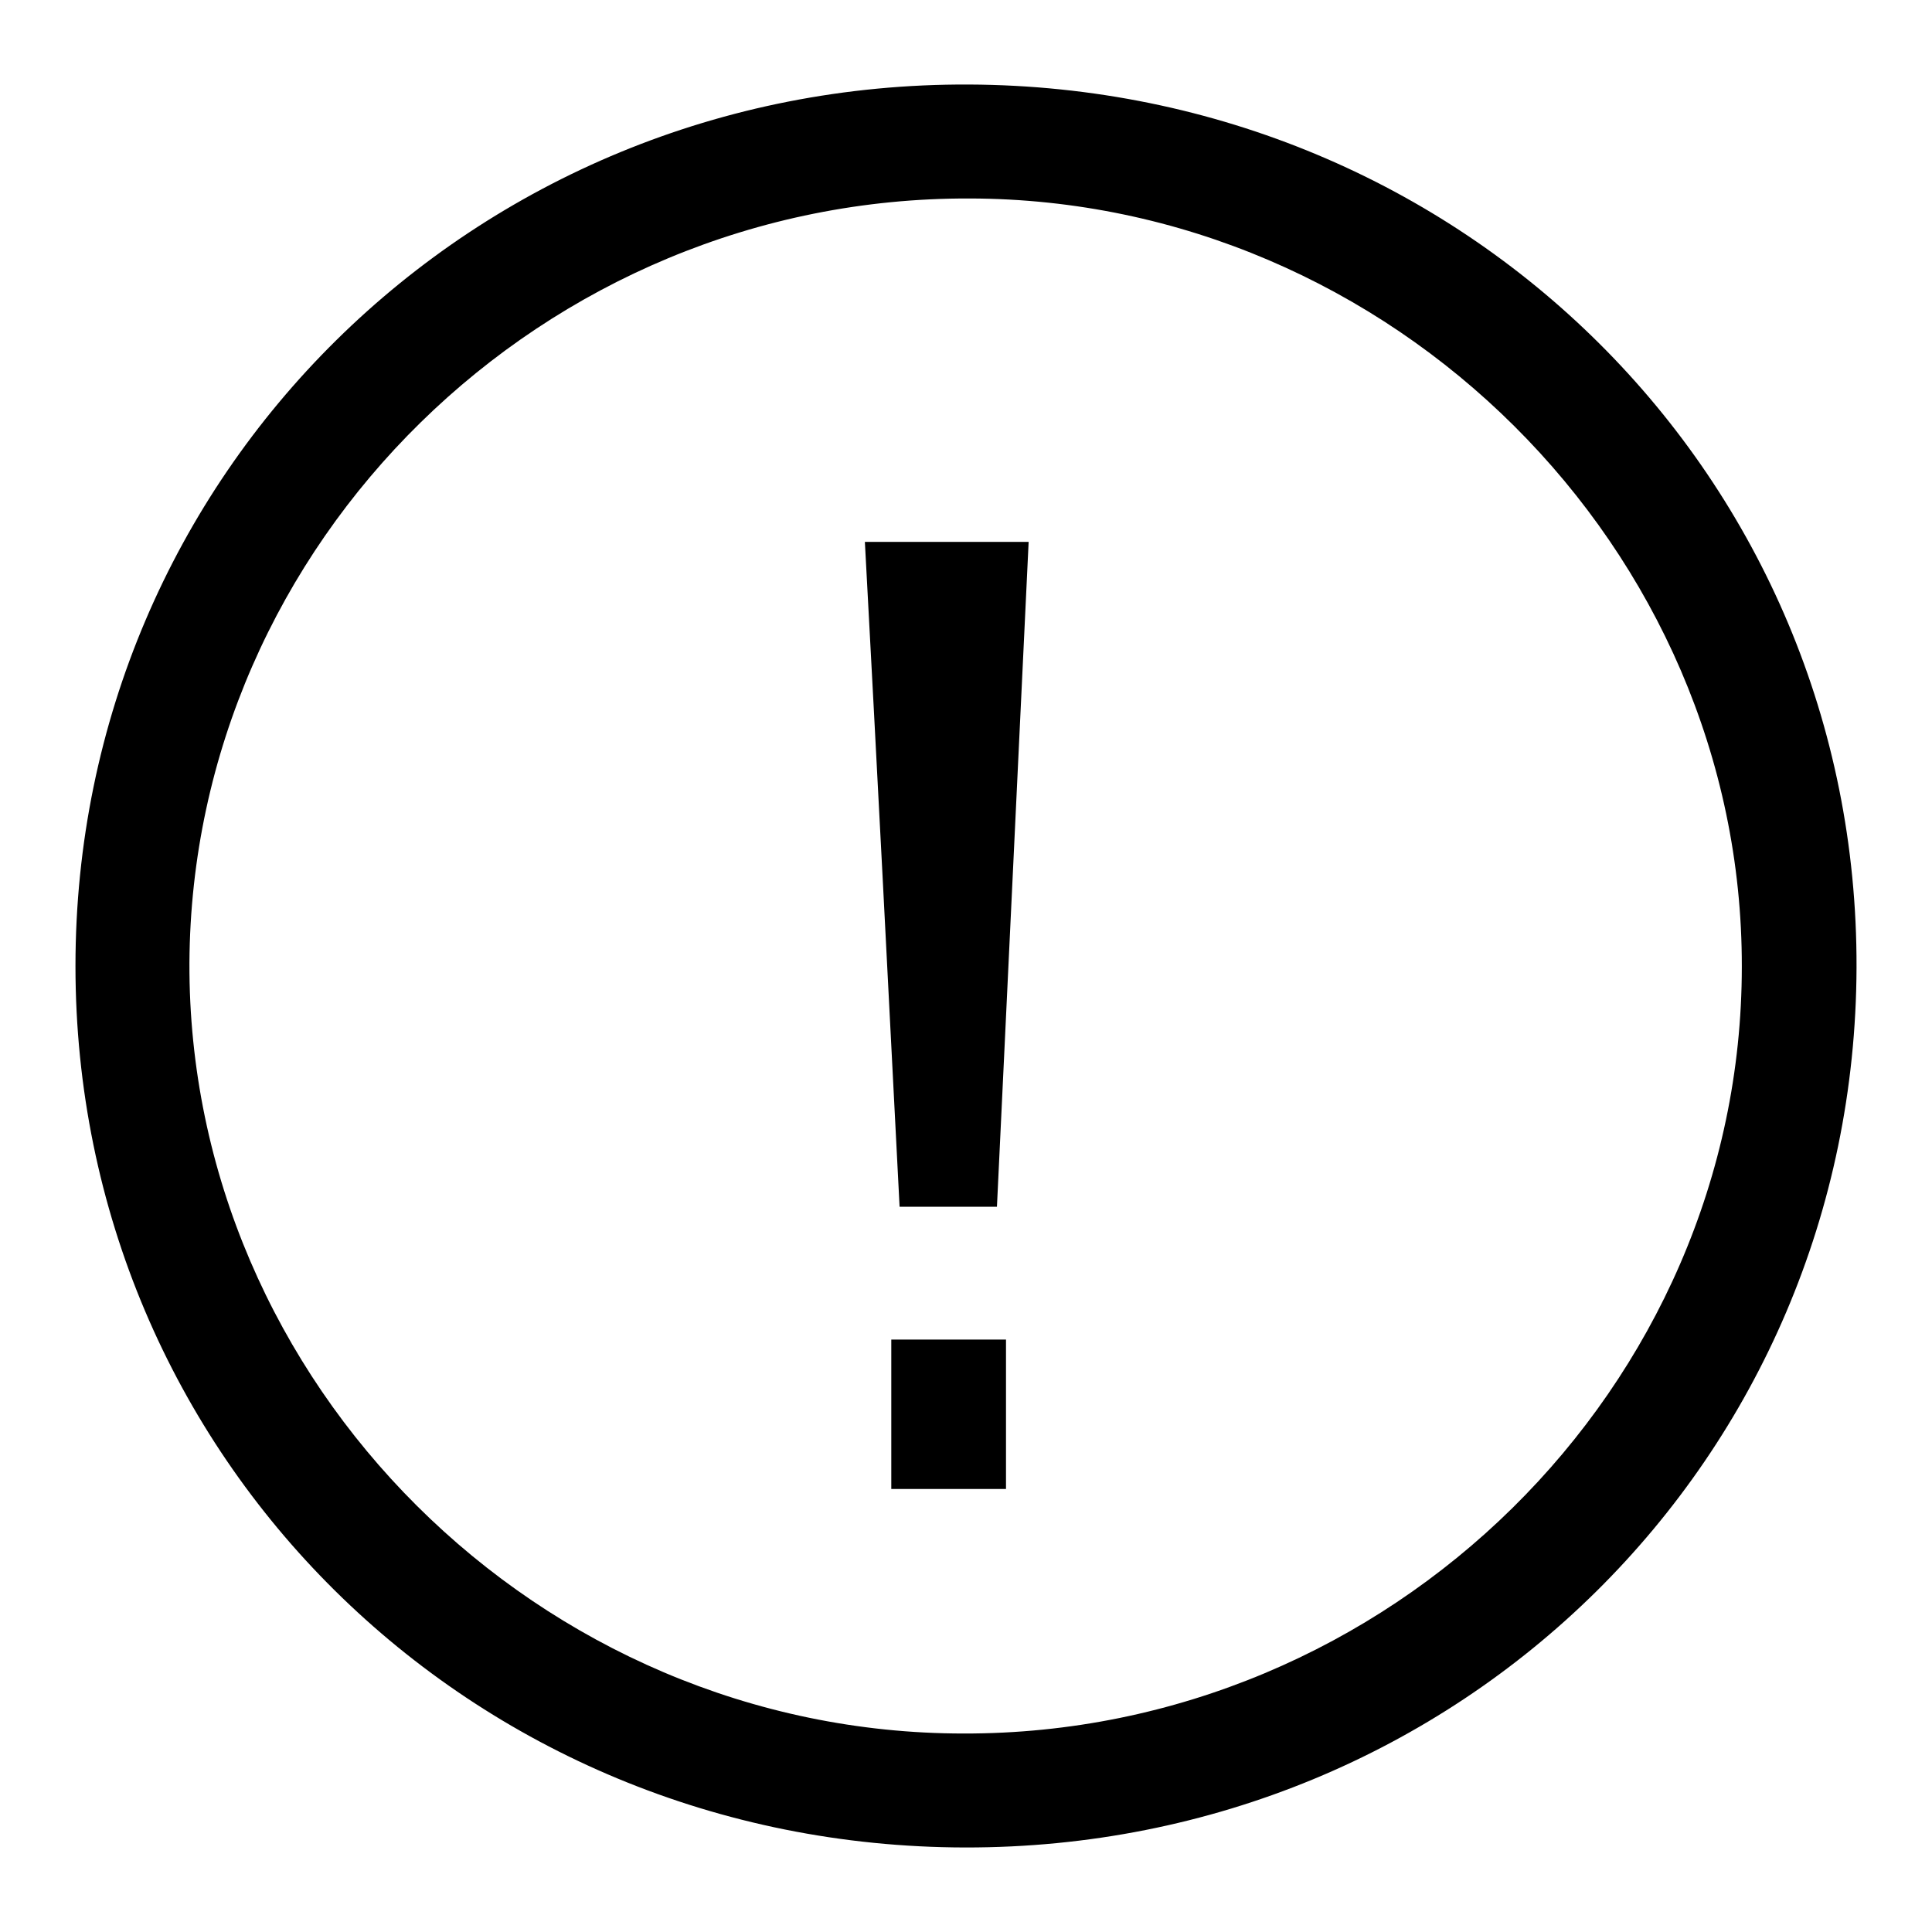
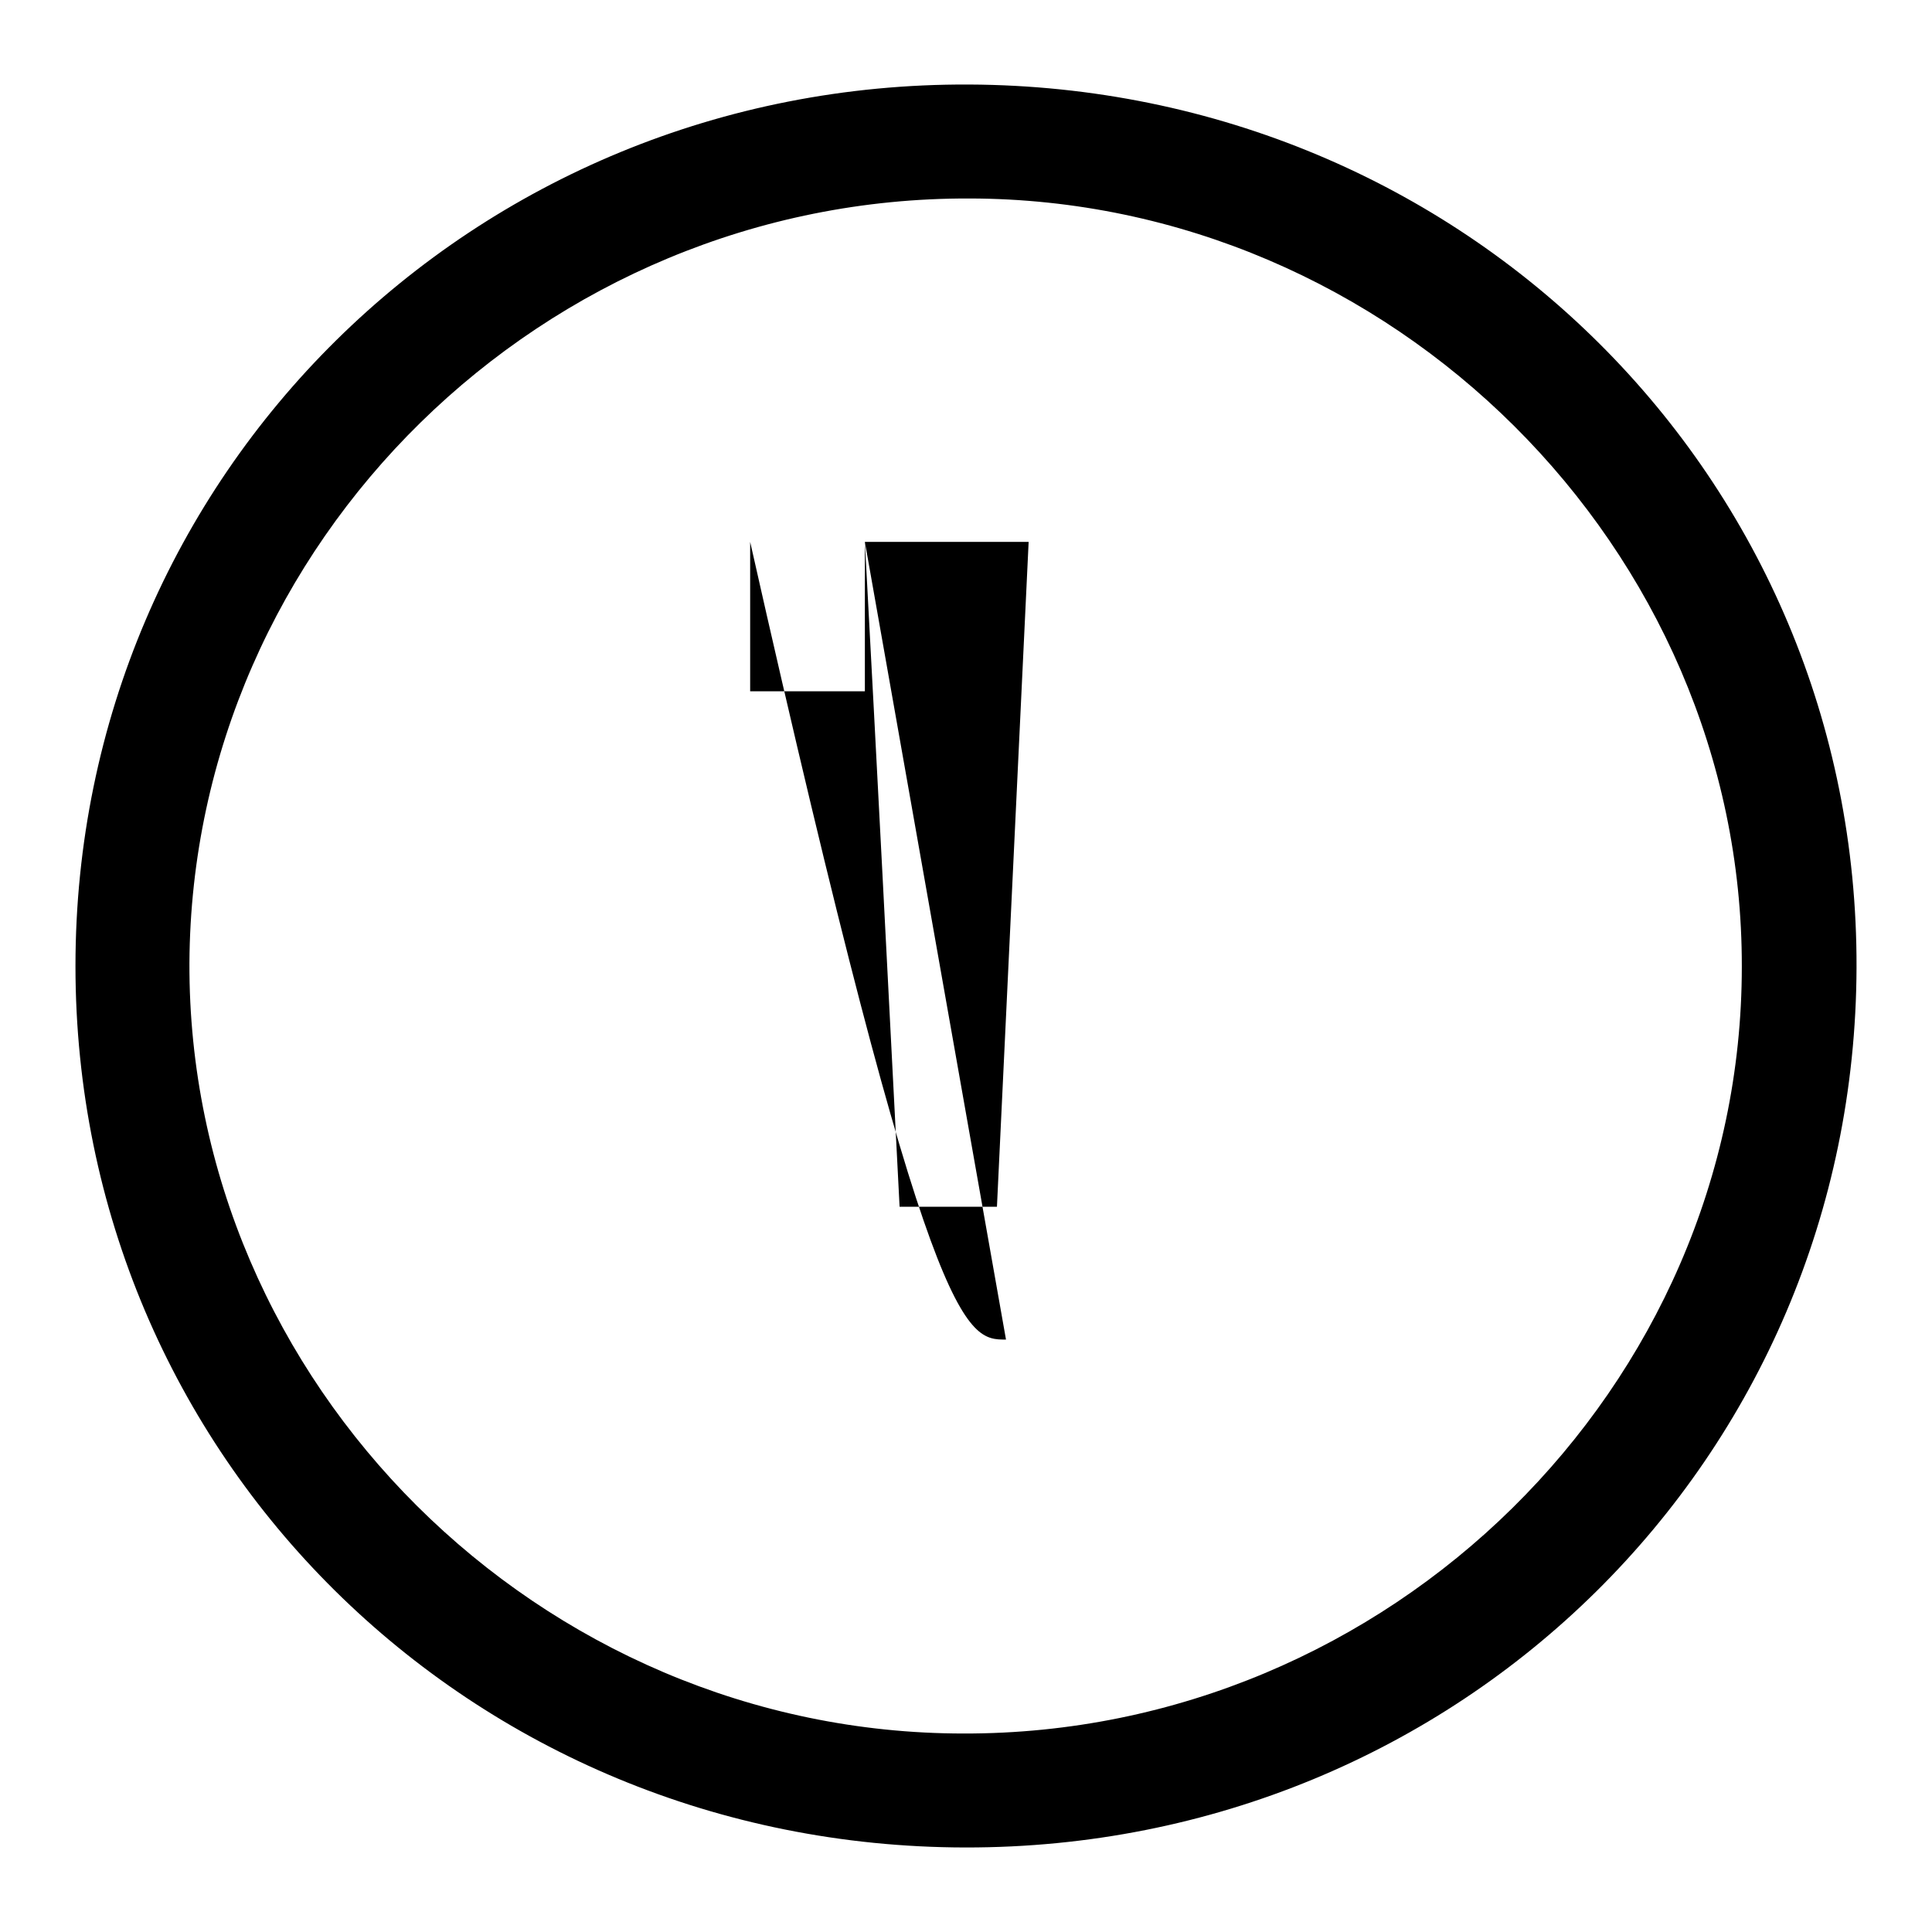
<svg xmlns="http://www.w3.org/2000/svg" version="1.1" x="0px" y="0px" viewBox="0 0 256 256" enable-background="new 0 0 256 256" xml:space="preserve">
  <g>
-     <path fill="#000000" d="M127.9,244.8C62.3,244.7,10,193,10,128C10,62.9,62.7,10.9,128.4,11.2c65.7,0.3,117.8,52.2,117.6,117 C245.8,193.2,193.5,244.9,127.9,244.8z M127.7,229.7c56.4,0.1,103.1-45.9,103.1-101.6c0.1-55.4-46.4-101.7-102.3-101.8 C72,26.1,25.4,71.9,25.1,127.6C24.9,183.3,71.5,229.7,127.7,229.7z M114.6,71.8c7.4,0,14.2,0,21.7,0c-1.4,29.4-2.8,58.6-4.2,88.1 c-4.5,0-8.3,0-12.9,0C117.7,130.6,116.2,101.4,114.6,71.8z M133.3,177.5c0,6.5,0,12.9,0,19.8c-4.9,0-9.8,0-15.2,0 c0-6.6,0-13,0-19.8C123.2,177.5,128,177.5,133.3,177.5z" />
+     <path fill="#000000" d="M127.9,244.8C62.3,244.7,10,193,10,128C10,62.9,62.7,10.9,128.4,11.2c65.7,0.3,117.8,52.2,117.6,117 C245.8,193.2,193.5,244.9,127.9,244.8z M127.7,229.7c56.4,0.1,103.1-45.9,103.1-101.6c0.1-55.4-46.4-101.7-102.3-101.8 C72,26.1,25.4,71.9,25.1,127.6C24.9,183.3,71.5,229.7,127.7,229.7z M114.6,71.8c7.4,0,14.2,0,21.7,0c-1.4,29.4-2.8,58.6-4.2,88.1 c-4.5,0-8.3,0-12.9,0C117.7,130.6,116.2,101.4,114.6,71.8z c0,6.5,0,12.9,0,19.8c-4.9,0-9.8,0-15.2,0 c0-6.6,0-13,0-19.8C123.2,177.5,128,177.5,133.3,177.5z" />
  </g>
</svg>